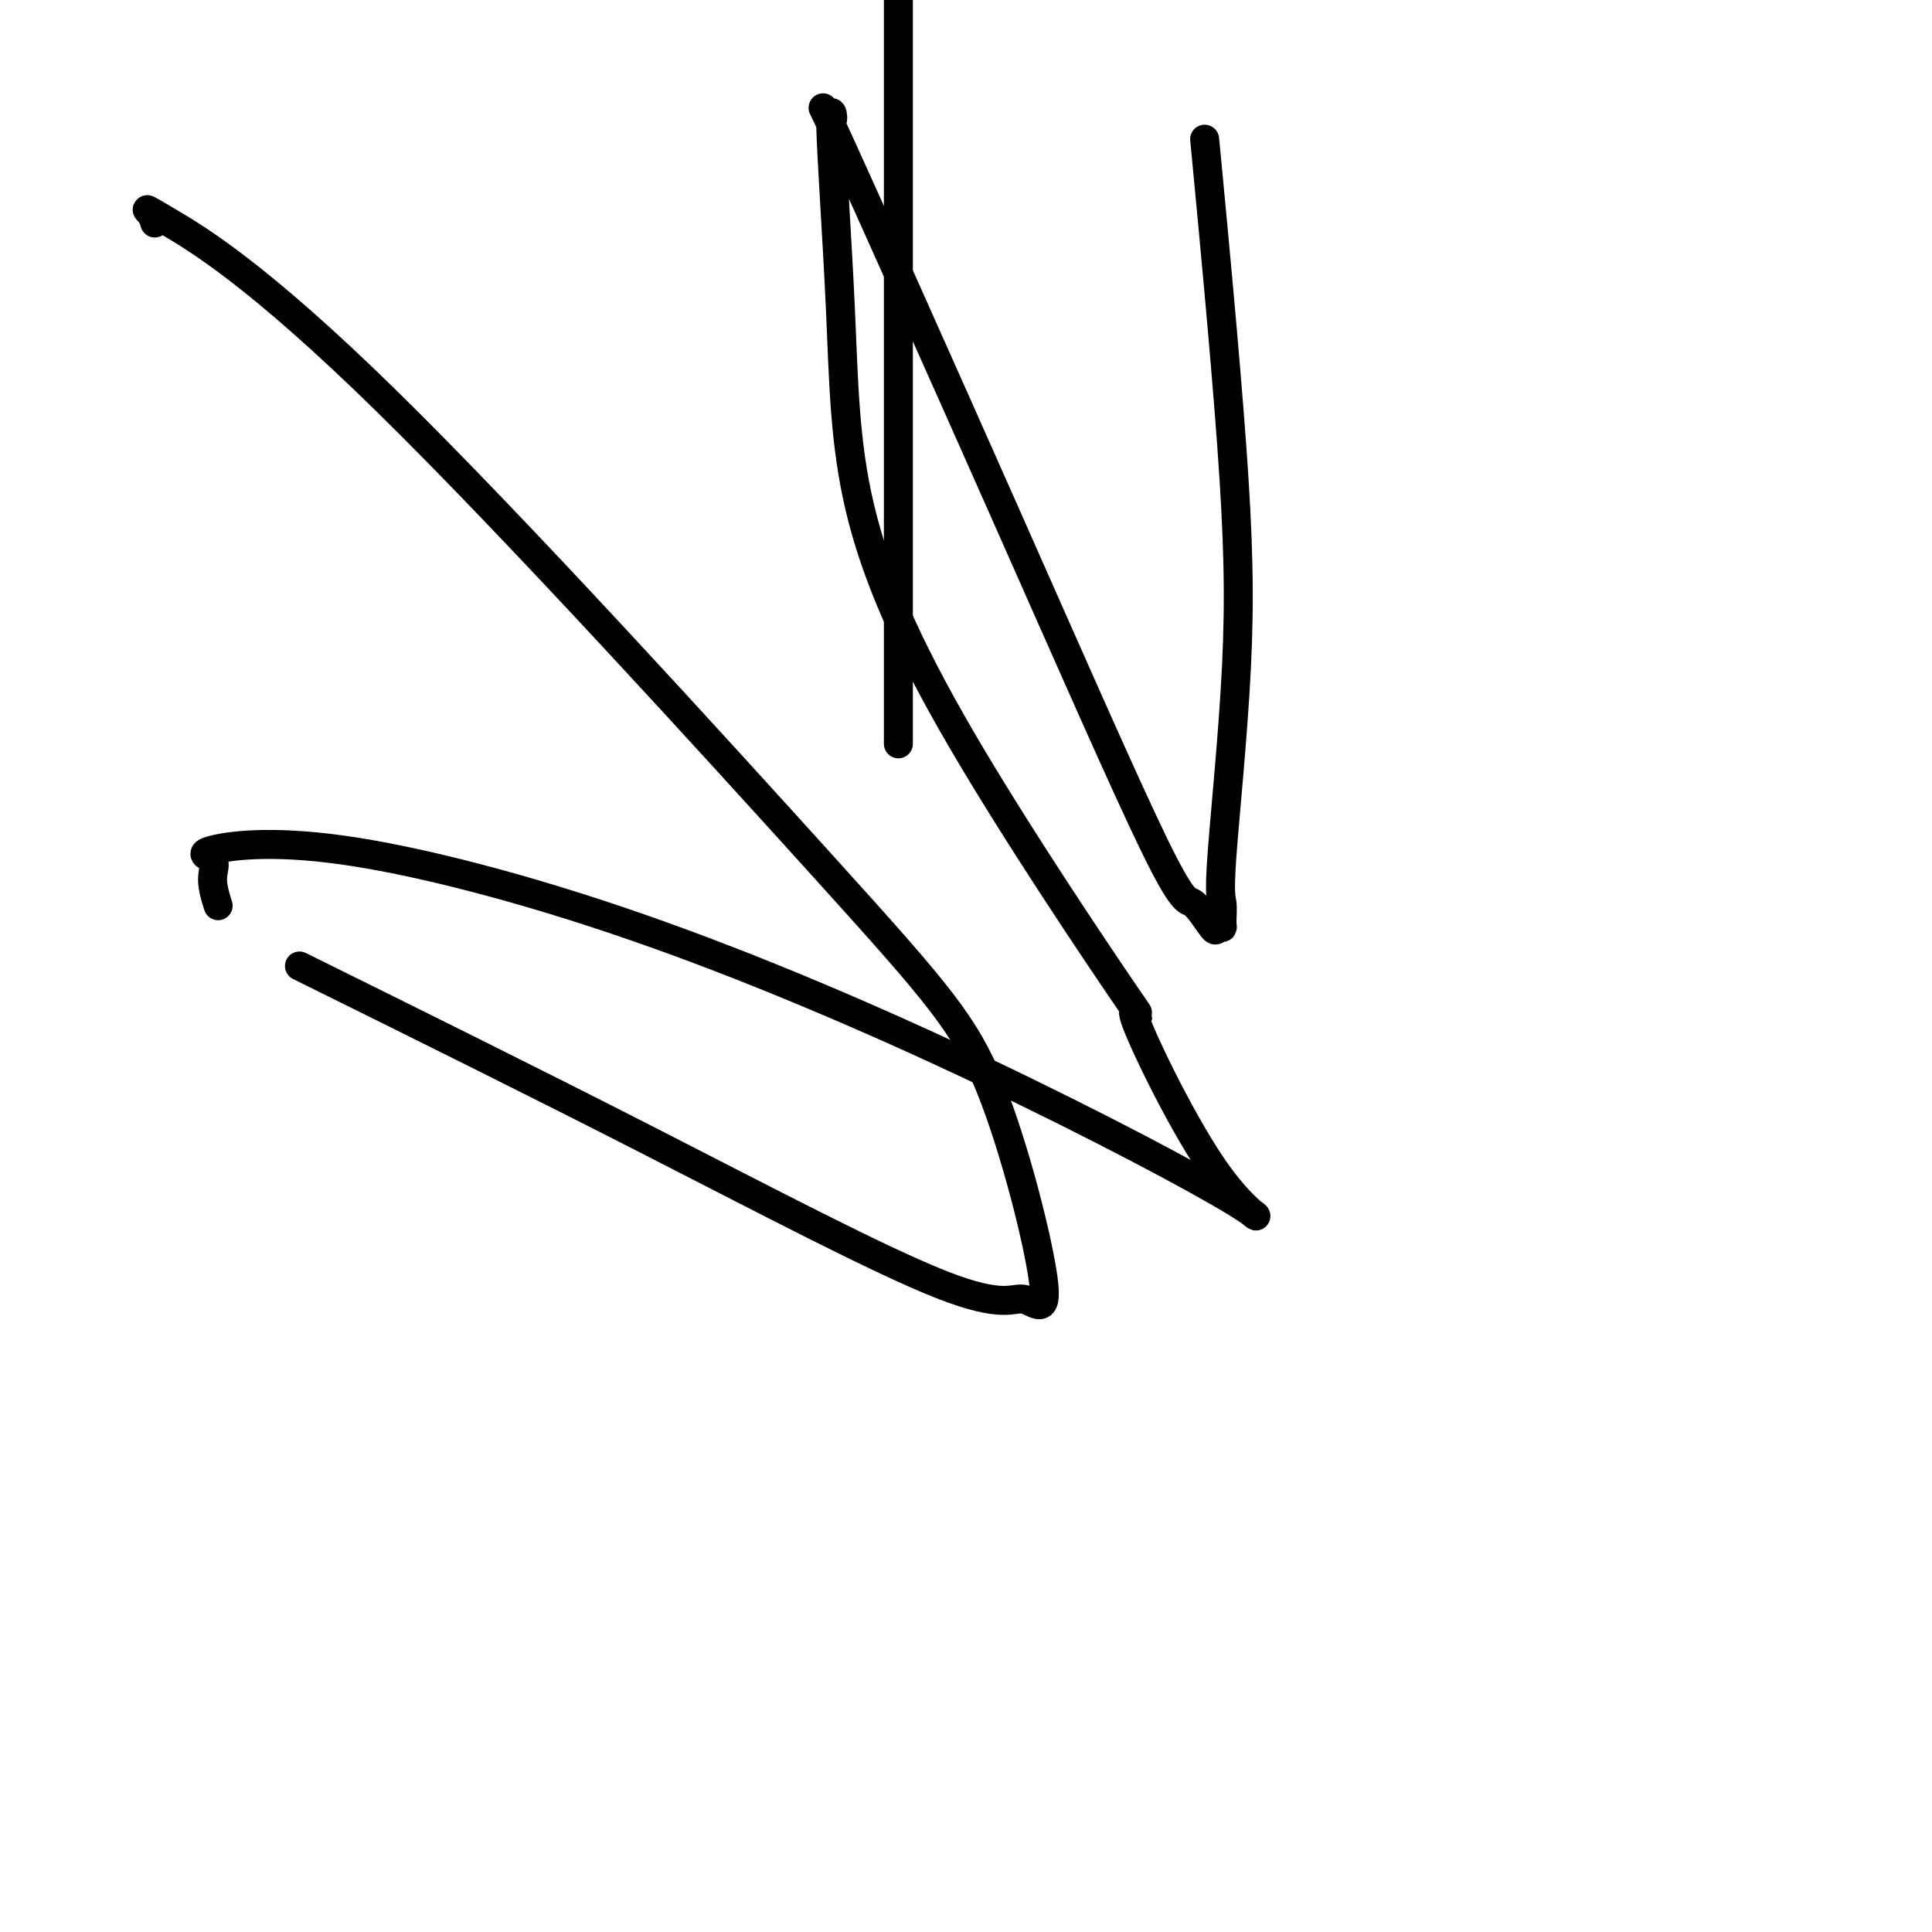
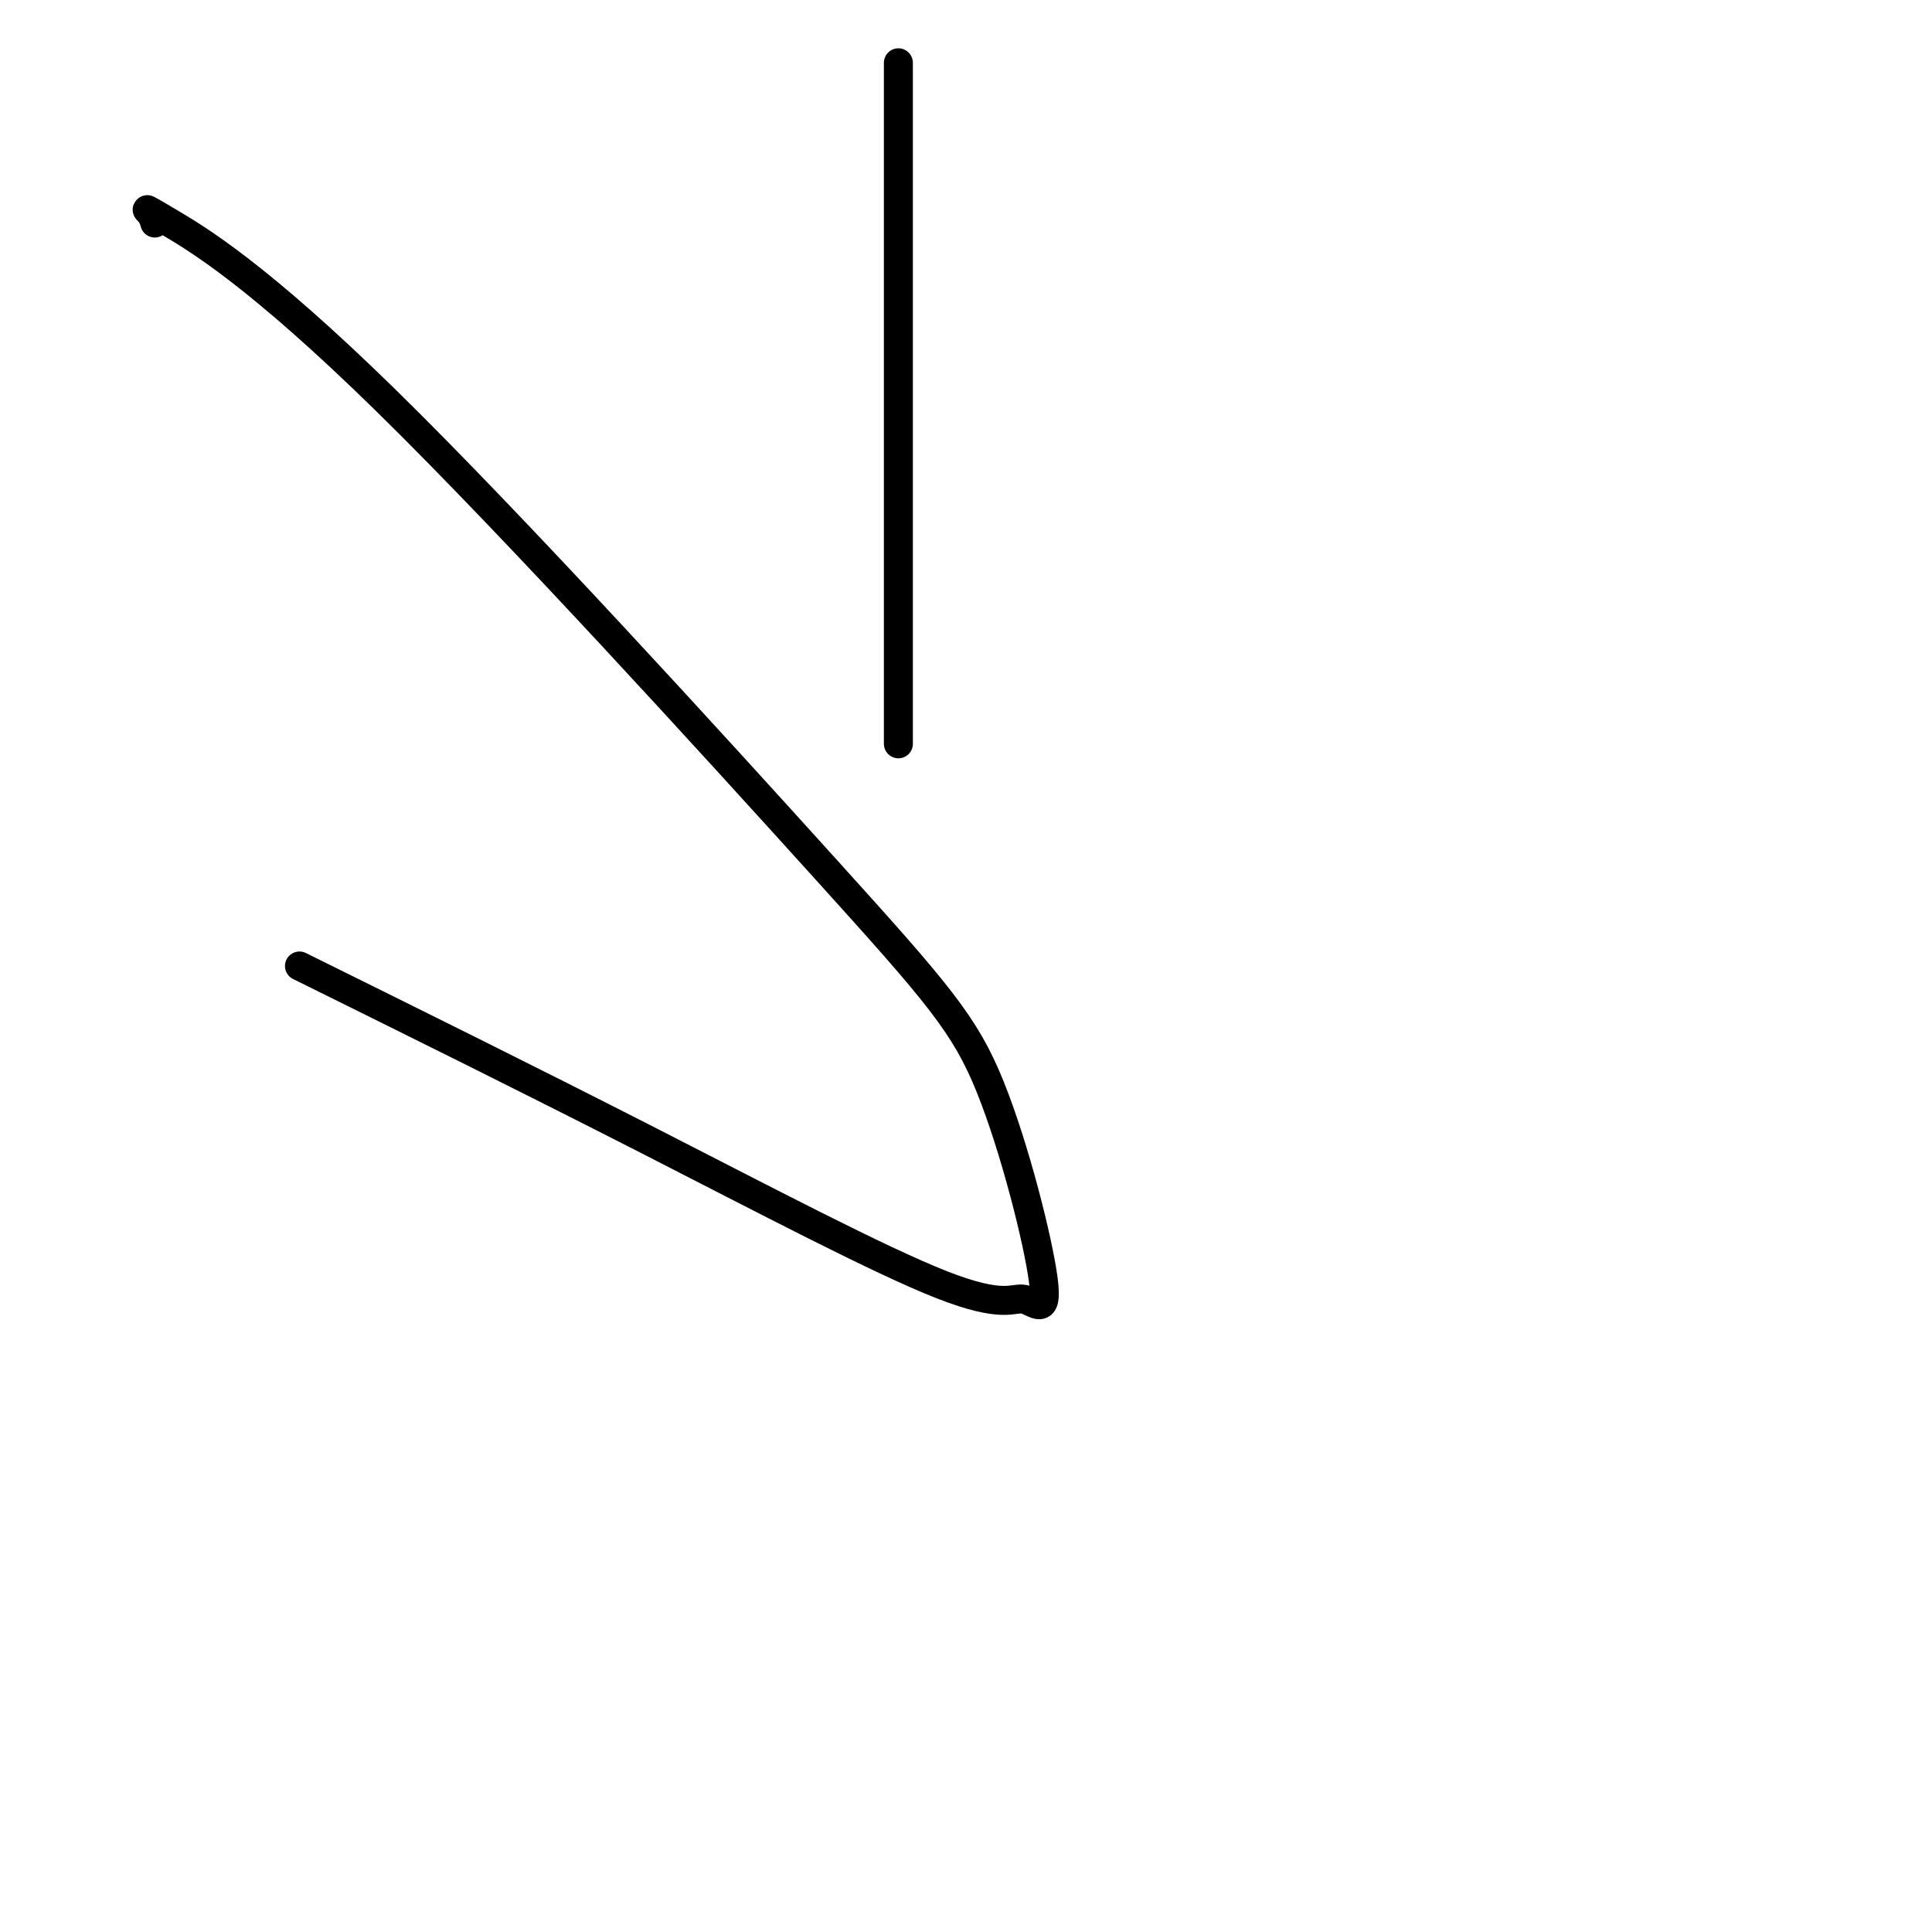
<svg xmlns="http://www.w3.org/2000/svg" viewBox="0 0 400 400" version="1.1">
  <g fill="none" stroke="#000000" stroke-width="6" stroke-linecap="round" stroke-linejoin="round">
-     <path d="M186,154c0.000,-0.592 0.000,-1.183 0,-1c0.000,0.183 0.000,1.142 0,-1c0.000,-2.142 0.000,-7.384 0,-35c0.000,-27.616 0.000,-77.604 0,-104c0.000,-26.396 0.000,-29.198 0,-32" />
-     <path d="M250,35c-0.511,-5.357 -1.023,-10.714 0,0c1.023,10.714 3.580,37.498 5,57c1.420,19.502 1.702,31.723 1,46c-0.702,14.277 -2.388,30.609 -3,39c-0.612,8.391 -0.150,8.842 0,10c0.150,1.158 -0.011,3.022 0,4c0.011,0.978 0.195,1.069 0,1c-0.195,-0.069 -0.769,-0.297 -1,0c-0.231,0.297 -0.120,1.118 -1,0c-0.880,-1.118 -2.752,-4.174 -4,-5c-1.248,-0.826 -1.871,0.579 -8,-12c-6.129,-12.579 -17.765,-39.140 -31,-69c-13.235,-29.860 -28.069,-63.018 -34,-76c-5.931,-12.982 -2.960,-5.788 -2,-5c0.960,0.788 -0.091,-4.829 0,1c0.091,5.829 1.323,23.104 2,38c0.677,14.896 0.799,27.415 4,41c3.201,13.585 9.479,28.238 21,48c11.521,19.762 28.284,44.635 34,53c5.716,8.365 0.386,0.223 2,5c1.614,4.777 10.171,22.472 17,32c6.829,9.528 11.931,10.889 4,6c-7.931,-4.889 -28.894,-16.027 -52,-27c-23.106,-10.973 -48.354,-21.781 -72,-30c-23.646,-8.219 -45.691,-13.848 -61,-16c-15.309,-2.152 -23.881,-0.828 -27,0c-3.119,0.828 -0.784,1.160 0,2c0.784,0.840 0.019,2.188 0,4c-0.019,1.812 0.709,4.089 1,5c0.291,0.911 0.146,0.455 0,0" />
+     <path d="M186,154c0.000,-0.592 0.000,-1.183 0,-1c0.000,0.183 0.000,1.142 0,-1c0.000,-2.142 0.000,-7.384 0,-35c0.000,-27.616 0.000,-77.604 0,-104" />
    <path d="M62,200c23.989,11.867 47.979,23.734 72,36c24.021,12.266 48.074,24.931 61,30c12.926,5.069 14.725,2.541 17,3c2.275,0.459 5.024,3.905 4,-4c-1.024,-7.905 -5.823,-27.160 -11,-40c-5.177,-12.840 -10.732,-19.265 -34,-45c-23.268,-25.735 -64.249,-70.780 -91,-97c-26.751,-26.220 -39.274,-33.616 -45,-37c-5.726,-3.384 -4.657,-2.757 -4,-2c0.657,0.757 0.902,1.645 1,2c0.098,0.355 0.049,0.178 0,0" />
  </g>
</svg>